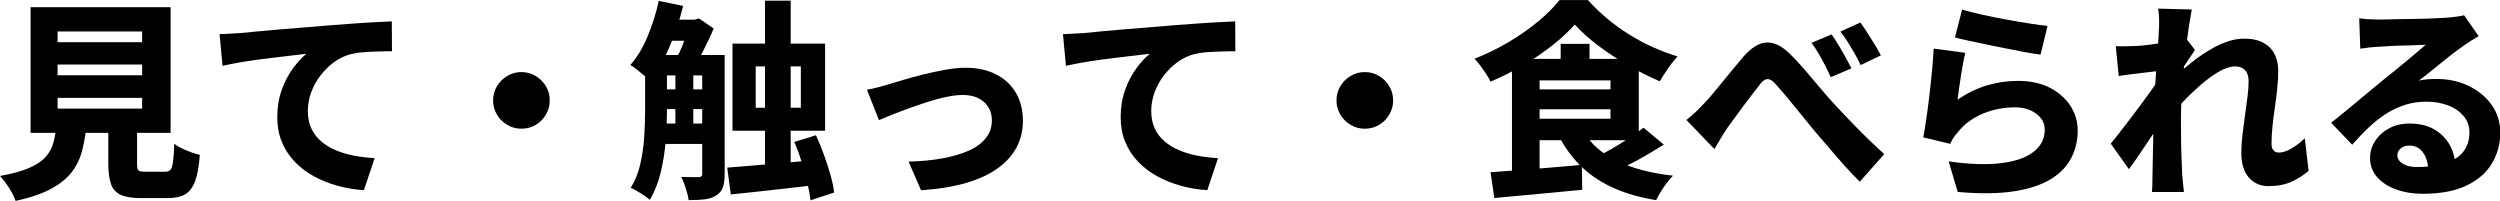
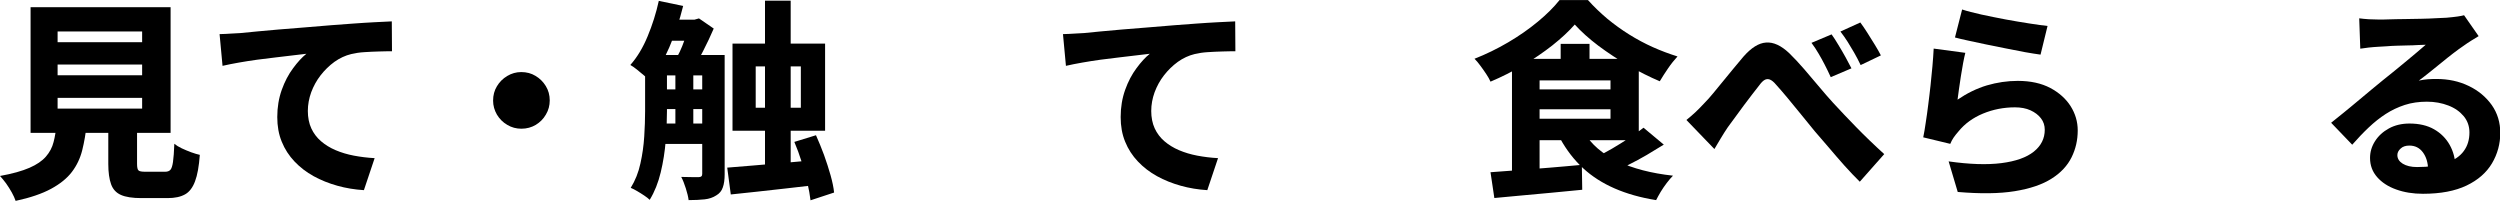
<svg xmlns="http://www.w3.org/2000/svg" id="_レイヤー_2" data-name="レイヤー 2" viewBox="0 0 260.85 20.97">
  <g id="_レイヤー_1-2" data-name="レイヤー 1">
    <path d="M5.9,12.91h3.15c-.1,1-.26,1.92-.47,2.76-.21.84-.57,1.6-1.08,2.27-.51.67-1.23,1.25-2.17,1.76-.94.51-2.17.93-3.7,1.26-.09-.26-.22-.56-.4-.88-.18-.32-.38-.64-.6-.95-.23-.31-.44-.56-.63-.77,1.29-.23,2.31-.52,3.07-.85.76-.33,1.33-.72,1.72-1.17.39-.45.66-.95.8-1.52.15-.56.25-1.21.31-1.92ZM3.19.75h14.61v13.11H3.19V.75ZM6.01,3.28v1.12h8.82v-1.12H6.01ZM6.01,6.73v1.12h8.82v-1.12H6.01ZM6.01,10.21v1.12h8.82v-1.12H6.01ZM11.31,11.88h2.99v5.21c0,.37.05.6.15.69.1.1.34.14.73.14h2.05c.25,0,.43-.07.55-.2.12-.13.21-.41.27-.82s.11-1.05.14-1.9c.19.16.44.32.76.47s.65.29,1,.42c.35.12.65.22.9.27-.09,1.19-.25,2.11-.5,2.76-.24.65-.59,1.11-1.04,1.36-.46.26-1.06.39-1.83.39h-2.73c-.92,0-1.64-.11-2.13-.33-.5-.22-.84-.59-1.03-1.12-.19-.53-.29-1.23-.29-2.11v-5.24Z" />
    <path d="M22.9,3.56c.44-.01.87-.03,1.28-.06.41-.02.72-.04.92-.05.48-.04,1.06-.1,1.73-.17s1.41-.13,2.22-.2c.81-.07,1.68-.14,2.61-.21.92-.07,1.89-.15,2.9-.24.75-.06,1.51-.11,2.28-.17s1.51-.1,2.21-.14,1.31-.07,1.83-.09l.02,3.12c-.38,0-.83,0-1.34.02-.51.01-1.02.04-1.53.07s-.96.1-1.38.2c-.62.15-1.2.42-1.75.81-.55.4-1.03.87-1.45,1.41-.42.54-.74,1.13-.98,1.77-.23.64-.35,1.29-.35,1.95s.12,1.29.36,1.81c.24.52.58.97,1.01,1.34s.94.69,1.53.94c.59.25,1.22.44,1.91.57.69.13,1.41.22,2.16.26l-1.12,3.34c-.95-.06-1.88-.21-2.77-.46s-1.72-.58-2.48-1-1.42-.93-1.99-1.53c-.57-.6-1.02-1.29-1.33-2.06-.32-.77-.47-1.63-.47-2.58,0-1.03.16-1.97.47-2.84.31-.87.71-1.62,1.18-2.25.47-.64.93-1.14,1.39-1.51-.41.04-.89.1-1.43.17s-1.13.14-1.77.21c-.64.07-1.28.15-1.94.24-.65.09-1.29.19-1.91.3-.62.11-1.19.22-1.7.34l-.31-3.32Z" />
    <path d="M54.38,7.52c.56,0,1.06.13,1.5.4.44.26.8.62,1.07,1.06.27.44.41.94.41,1.5,0,.53-.13,1.02-.4,1.47-.26.46-.62.81-1.06,1.08-.44.26-.94.4-1.5.4-.53,0-1.02-.13-1.47-.4-.45-.26-.81-.62-1.08-1.07-.26-.45-.4-.94-.4-1.46,0-.56.13-1.06.4-1.5.26-.44.62-.8,1.07-1.07.45-.27.94-.41,1.46-.41Z" />
    <path d="M68.73.09l2.55.53c-.37,1.5-.85,2.94-1.45,4.33s-1.28,2.56-2.02,3.5c-.15-.16-.34-.35-.59-.56-.25-.21-.5-.42-.76-.63-.26-.21-.49-.37-.69-.48.7-.79,1.31-1.79,1.8-2.98.5-1.2.89-2.43,1.17-3.71ZM67.3,5.74h2.29v5.87c0,.94-.04,1.97-.13,3.08-.09,1.12-.26,2.21-.52,3.29-.26,1.08-.64,2.04-1.15,2.87-.13-.13-.32-.28-.56-.44-.24-.16-.49-.32-.75-.47-.26-.15-.48-.27-.67-.34.47-.76.81-1.61,1.01-2.54.21-.93.34-1.87.4-2.82.06-.95.09-1.82.09-2.63v-5.87ZM68.42,5.74h6.03v2.13h-6.03v-2.13ZM68.42,9.33h6.03v2.05h-6.03v-2.05ZM68.42,12.89h6.03v2.13h-6.03v-2.13ZM69.43,2.05h3.26v2.2h-3.26v-2.2ZM70.47,6.82h1.87v6.86h-1.87v-6.86ZM71.92,2.05h.55l.46-.13,1.54,1.06c-.32.75-.69,1.53-1.11,2.35s-.83,1.53-1.24,2.11c-.18-.23-.41-.51-.69-.81s-.54-.55-.76-.73c.18-.31.34-.67.51-1.08.16-.41.31-.82.44-1.23.13-.41.23-.78.31-1.1v-.44ZM73.28,5.74h2.33v12.45c0,.54-.06,1-.19,1.36-.12.37-.36.65-.69.84-.34.22-.74.36-1.21.41-.47.05-1.03.08-1.67.08-.04-.34-.14-.74-.29-1.22-.15-.48-.31-.88-.48-1.2.4.01.77.02,1.13.02h.71c.12,0,.21-.03.26-.08.06-.05.09-.14.09-.25V5.74ZM75.88,17.49c.79-.06,1.69-.13,2.69-.22,1-.09,2.06-.18,3.18-.27,1.11-.1,2.23-.19,3.34-.3l.07,2.6c-1.04.12-2.09.24-3.13.36-1.05.12-2.06.24-3.05.34-.98.1-1.89.2-2.73.29l-.37-2.79ZM76.43,4.55h9.66v9.09h-9.66V4.55ZM78.85,6.93v4.31h4.71v-4.31h-4.71ZM79.82.07h2.68v18.11h-2.68V.07ZM82.87,14.81l2.27-.7c.29.65.57,1.33.84,2.06.26.73.49,1.43.68,2.11.19.68.32,1.29.37,1.81l-2.46.81c-.06-.53-.17-1.14-.33-1.84-.16-.7-.36-1.42-.59-2.16-.23-.74-.49-1.44-.77-2.1Z" />
-     <path d="M90.44,9.37c.34-.06.74-.15,1.21-.27.47-.12.87-.24,1.19-.34.38-.12.88-.27,1.5-.45.62-.18,1.29-.37,2.03-.55.74-.18,1.49-.34,2.26-.48.76-.14,1.48-.21,2.16-.21,1.19,0,2.23.23,3.12.68.89.45,1.59,1.1,2.08,1.92.49.83.74,1.81.74,2.96,0,.97-.21,1.87-.64,2.7-.43.83-1.07,1.56-1.95,2.2-.87.64-1.98,1.16-3.31,1.55s-2.91.65-4.73.77l-1.3-2.99c1.28-.03,2.44-.14,3.5-.33,1.06-.19,1.97-.46,2.75-.8.78-.34,1.38-.78,1.8-1.31.43-.53.64-1.14.64-1.85,0-.54-.12-1.01-.37-1.4-.25-.39-.59-.7-1.03-.92s-.98-.34-1.61-.34c-.5,0-1.06.06-1.67.19-.62.12-1.25.29-1.91.5-.66.21-1.31.43-1.95.66-.64.23-1.24.46-1.8.68-.56.22-1.04.42-1.44.59l-1.25-3.15Z" />
    <path d="M110.9,3.56c.44-.01.87-.03,1.28-.06.41-.02.72-.04.92-.05.48-.04,1.06-.1,1.73-.17s1.41-.13,2.22-.2c.81-.07,1.68-.14,2.61-.21.92-.07,1.89-.15,2.9-.24.75-.06,1.51-.11,2.28-.17s1.51-.1,2.21-.14,1.31-.07,1.83-.09l.02,3.12c-.38,0-.83,0-1.34.02-.51.01-1.02.04-1.53.07s-.96.1-1.38.2c-.62.15-1.2.42-1.75.81-.55.4-1.03.87-1.45,1.41-.42.54-.74,1.13-.98,1.77-.23.64-.35,1.29-.35,1.95s.12,1.29.36,1.81c.24.52.58.97,1.01,1.34s.94.69,1.53.94c.59.25,1.22.44,1.91.57.69.13,1.41.22,2.16.26l-1.12,3.34c-.95-.06-1.88-.21-2.77-.46s-1.72-.58-2.48-1-1.42-.93-1.99-1.53c-.57-.6-1.02-1.29-1.33-2.06-.32-.77-.47-1.63-.47-2.58,0-1.03.16-1.97.47-2.84.31-.87.71-1.62,1.18-2.25.47-.64.93-1.14,1.39-1.51-.41.04-.89.1-1.43.17s-1.13.14-1.77.21c-.64.07-1.28.15-1.94.24-.65.09-1.29.19-1.91.3-.62.11-1.19.22-1.7.34l-.31-3.32Z" />
-     <path d="M142.38,7.52c.56,0,1.06.13,1.5.4.44.26.8.62,1.07,1.06.27.44.41.94.41,1.5,0,.53-.13,1.02-.4,1.47-.26.46-.62.81-1.06,1.08-.44.26-.94.4-1.5.4-.53,0-1.02-.13-1.47-.4-.45-.26-.81-.62-1.08-1.07-.26-.45-.4-.94-.4-1.46,0-.56.13-1.06.4-1.5.26-.44.62-.8,1.07-1.07.45-.27.94-.41,1.46-.41Z" />
    <path d="M164.32,2.55c-.63.72-1.41,1.44-2.34,2.18-.93.73-1.95,1.43-3.06,2.08-1.11.65-2.24,1.22-3.4,1.71-.1-.23-.25-.5-.45-.8-.2-.3-.4-.59-.62-.88-.21-.29-.41-.52-.6-.71,1.2-.47,2.37-1.04,3.51-1.71,1.14-.67,2.17-1.39,3.1-2.16.93-.77,1.68-1.52,2.26-2.25h2.97c.62.69,1.29,1.33,2.01,1.94.73.6,1.49,1.15,2.29,1.65.8.5,1.62.94,2.47,1.32s1.71.7,2.57.97c-.34.37-.67.78-.99,1.25-.32.47-.61.92-.86,1.34-1.04-.44-2.12-.98-3.25-1.63-1.12-.65-2.17-1.34-3.16-2.08-.98-.74-1.8-1.48-2.46-2.21ZM155.52,17.97c.84-.06,1.77-.13,2.82-.21,1.04-.08,2.14-.17,3.29-.26,1.15-.1,2.29-.19,3.42-.3l.04,2.6c-1.06.1-2.13.21-3.22.31-1.09.1-2.15.2-3.16.29-1.01.09-1.94.18-2.79.26l-.4-2.68ZM157.76,6.14h2.88v12.17l-2.88.31V6.14ZM159.57,6.14h11.42v8.49h-11.42v-2.24h8.47v-4h-8.47v-2.24ZM159.57,9.33h9.46v2.07h-9.46v-2.07ZM165.26,13.79c.78,1.28,1.95,2.29,3.53,3.04,1.58.75,3.5,1.25,5.77,1.5-.21.21-.42.46-.65.76-.23.3-.44.61-.63.92-.19.32-.35.61-.48.87-1.63-.26-3.07-.67-4.33-1.22-1.26-.55-2.36-1.25-3.29-2.11-.93-.86-1.73-1.89-2.39-3.09l2.46-.66ZM162.84,4.58h3.01v2.97h-3.01v-2.97ZM171.49,13.33l2.11,1.76c-.56.35-1.15.71-1.78,1.08-.63.37-1.25.7-1.87,1.01-.62.31-1.19.57-1.72.79l-1.72-1.58c.53-.23,1.09-.53,1.69-.88.6-.35,1.19-.72,1.77-1.1.58-.38,1.08-.74,1.51-1.08Z" />
    <path d="M175.96,12.52c.35-.28.67-.56.97-.84.29-.28.61-.6.95-.97.25-.25.53-.56.85-.95.31-.38.65-.79,1.01-1.23s.73-.89,1.1-1.34c.37-.45.73-.88,1.07-1.28.81-.92,1.59-1.42,2.36-1.47.77-.06,1.57.31,2.41,1.1.51.5,1.04,1.06,1.58,1.69.54.63,1.07,1.25,1.58,1.86.51.61.98,1.15,1.41,1.62.37.4.75.8,1.14,1.22.4.42.82.86,1.27,1.32s.92.93,1.41,1.4c.49.47,1,.95,1.53,1.43l-2.55,2.88c-.51-.5-1.04-1.06-1.59-1.67-.55-.62-1.09-1.24-1.62-1.87-.53-.63-1.03-1.21-1.5-1.74-.44-.54-.91-1.11-1.4-1.72-.49-.6-.96-1.18-1.42-1.73-.46-.55-.86-1.02-1.21-1.4-.23-.28-.45-.45-.64-.53-.19-.07-.38-.06-.55.04-.18.1-.36.29-.55.55-.21.26-.45.58-.74.95-.29.37-.58.75-.88,1.16-.3.4-.59.8-.88,1.2s-.55.75-.78,1.06c-.25.37-.5.76-.75,1.18s-.47.79-.66,1.11l-2.93-3.04ZM191.11,3.59c.22.31.46.67.71,1.1.26.43.51.85.75,1.29s.44.82.61,1.15l-2.16.92c-.22-.48-.43-.92-.64-1.32s-.41-.78-.63-1.14c-.21-.37-.46-.74-.74-1.12l2.09-.88ZM194.11,2.35c.22.29.46.65.73,1.07.26.42.52.84.78,1.25.26.42.47.79.63,1.11l-2.11,1.01c-.23-.48-.46-.92-.68-1.3-.22-.38-.44-.75-.66-1.1-.22-.35-.48-.72-.77-1.1l2.09-.95Z" />
    <path d="M205.06,5.52c-.07.28-.15.63-.23,1.07-.08.43-.16.88-.23,1.35-.07.47-.14.92-.2,1.35-.06.43-.11.8-.15,1.11.98-.67,2-1.17,3.06-1.49,1.06-.31,2.13-.47,3.23-.47,1.33,0,2.46.25,3.39.74.92.49,1.63,1.13,2.12,1.9.49.78.74,1.62.74,2.53,0,1-.21,1.93-.64,2.8-.43.87-1.12,1.62-2.09,2.23-.97.62-2.25,1.05-3.85,1.31s-3.58.28-5.94.08l-.95-3.19c2.18.31,4.02.37,5.51.18,1.49-.19,2.62-.59,3.38-1.2.76-.61,1.14-1.37,1.14-2.28,0-.45-.13-.85-.4-1.2-.26-.34-.63-.62-1.09-.83-.46-.21-1-.31-1.62-.31-1.17,0-2.29.22-3.33.65s-1.9,1.05-2.56,1.86c-.22.25-.39.47-.52.66s-.24.4-.34.64l-2.82-.68c.09-.44.18-.95.26-1.53.09-.58.18-1.2.26-1.86s.17-1.33.24-2.01c.07-.68.14-1.36.2-2.02.06-.67.1-1.28.13-1.84l3.28.44ZM204.73.99c.54.18,1.22.35,2.02.53.81.18,1.65.34,2.52.51.87.16,1.7.3,2.48.42.78.12,1.41.21,1.89.26l-.73,2.99c-.45-.06-1-.15-1.63-.26-.63-.12-1.3-.25-2-.39-.7-.14-1.4-.28-2.08-.42-.68-.14-1.31-.27-1.87-.4-.56-.12-1.02-.23-1.35-.32l.75-2.93Z" />
-     <path d="M225.54,7.37c-.26.03-.58.07-.95.11-.37.04-.76.09-1.17.14-.41.05-.82.1-1.23.15-.41.05-.79.11-1.12.17l-.31-3.12c.32.02.64.02.95.01.31,0,.67-.02,1.1-.03.37-.01.8-.05,1.29-.11.49-.06,1-.13,1.52-.21s1-.17,1.44-.25c.44-.09.78-.18,1.01-.26l.95,1.25c-.12.16-.26.38-.44.65-.18.27-.36.54-.54.81-.18.27-.34.5-.47.69l-1.45,4.47c-.23.34-.52.76-.87,1.27s-.7,1.04-1.08,1.59c-.37.56-.74,1.1-1.09,1.62-.35.52-.67.96-.95,1.33l-1.89-2.66c.28-.35.59-.75.95-1.2s.72-.93,1.11-1.44c.39-.51.77-1.02,1.15-1.53s.73-.99,1.06-1.46c.32-.47.6-.88.84-1.23l.04-.42.15-.33ZM225.28,2.95v-1c0-.34-.04-.69-.11-1.05l3.52.09c-.07.37-.16.87-.26,1.51-.1.64-.2,1.36-.3,2.18-.1.81-.19,1.67-.28,2.55-.09.89-.16,1.77-.21,2.66-.05.89-.08,1.73-.08,2.52,0,.57,0,1.18.01,1.81,0,.64.02,1.29.04,1.97.02.67.05,1.36.08,2.05.01.19.04.47.08.84.04.37.07.68.1.95h-3.34c.03-.28.05-.59.05-.94,0-.34.01-.6.01-.78.01-.72.03-1.39.04-2.02.02-.63.03-1.31.04-2.02.01-.72.03-1.55.04-2.51.01-.34.04-.76.07-1.28s.06-1.07.1-1.68c.04-.61.08-1.22.12-1.84.04-.62.09-1.2.13-1.75.04-.55.08-1.03.1-1.43.02-.4.03-.68.03-.82ZM240.88,17.82c-.5.44-1.09.82-1.76,1.13-.67.31-1.48.47-2.42.47-.85,0-1.54-.3-2.06-.9-.52-.6-.78-1.46-.78-2.57,0-.6.04-1.23.12-1.89.08-.66.17-1.33.26-2,.1-.67.18-1.32.26-1.93.08-.61.12-1.16.12-1.66s-.12-.88-.36-1.14c-.24-.26-.59-.4-1.04-.4-.51,0-1.08.18-1.71.55-.63.37-1.27.84-1.93,1.41-.65.57-1.28,1.18-1.87,1.81-.59.64-1.1,1.23-1.51,1.77l-.04-3.72c.28-.28.63-.62,1.07-1.01.43-.4.92-.81,1.46-1.24s1.12-.84,1.75-1.22c.62-.38,1.25-.69,1.88-.91.63-.23,1.24-.34,1.83-.34.82,0,1.5.15,2.02.44.53.29.92.69,1.17,1.2.25.51.37,1.07.37,1.71,0,.56-.03,1.17-.1,1.83-.07.66-.15,1.33-.25,2-.1.67-.19,1.34-.25,1.99-.07.65-.1,1.27-.1,1.84,0,.26.07.48.2.64.13.16.32.24.57.24.37,0,.79-.13,1.26-.4.48-.26.96-.63,1.44-1.1l.4,3.41Z" />
    <path d="M246.14,1.91c.32.04.67.08,1.04.1.38.02.73.03,1.07.03.24,0,.59,0,1.06-.02.47-.01.99-.03,1.56-.03s1.15-.02,1.73-.03c.58-.01,1.1-.03,1.57-.06s.84-.04,1.1-.05c.48-.04.87-.09,1.17-.13.29-.04.51-.09.66-.13l1.52,2.18c-.26.16-.53.33-.8.49-.27.17-.54.35-.8.54-.31.21-.66.46-1.06.77s-.81.63-1.23.98c-.43.34-.84.68-1.24,1-.4.32-.77.61-1.11.86.34-.07.65-.12.94-.14.29-.02.58-.03.89-.03,1.25,0,2.37.24,3.38.73,1,.48,1.8,1.15,2.4,1.99.59.84.89,1.82.89,2.92s-.29,2.2-.87,3.17c-.58.97-1.46,1.74-2.65,2.31-1.19.57-2.71.86-4.55.86-1.03,0-1.96-.15-2.79-.45-.84-.3-1.5-.73-1.99-1.29s-.74-1.22-.74-2c0-.62.17-1.2.52-1.75s.83-.99,1.45-1.33c.62-.34,1.34-.51,2.14-.51,1.01,0,1.87.2,2.57.6s1.25.95,1.63,1.63.58,1.43.59,2.25l-2.84.35c-.01-.75-.2-1.36-.55-1.83-.35-.47-.82-.7-1.41-.7-.38,0-.69.1-.91.31-.23.21-.34.43-.34.68,0,.37.19.67.56.9.38.23.87.35,1.49.35,1.23,0,2.25-.14,3.07-.43s1.42-.7,1.81-1.24c.4-.54.59-1.19.59-1.94,0-.65-.2-1.21-.59-1.69-.4-.48-.93-.86-1.61-1.12-.67-.26-1.42-.4-2.24-.4s-1.61.11-2.31.34c-.7.23-1.36.54-1.98.94s-1.21.87-1.79,1.42c-.58.55-1.15,1.15-1.71,1.79l-2.2-2.29c.37-.29.79-.64,1.28-1.03s.98-.81,1.49-1.23.99-.83,1.45-1.21c.46-.38.85-.7,1.18-.97.31-.25.66-.54,1.07-.86.4-.32.81-.66,1.23-1.01.42-.35.82-.69,1.2-1,.38-.32.7-.59.97-.83-.22,0-.5.01-.83.03-.33.02-.68.04-1.06.04-.37,0-.75.02-1.13.03-.38.01-.74.03-1.08.06-.34.02-.62.04-.86.05-.31.02-.63.04-.98.08-.35.04-.64.08-.89.12l-.11-3.17Z" />
  </g>
</svg>